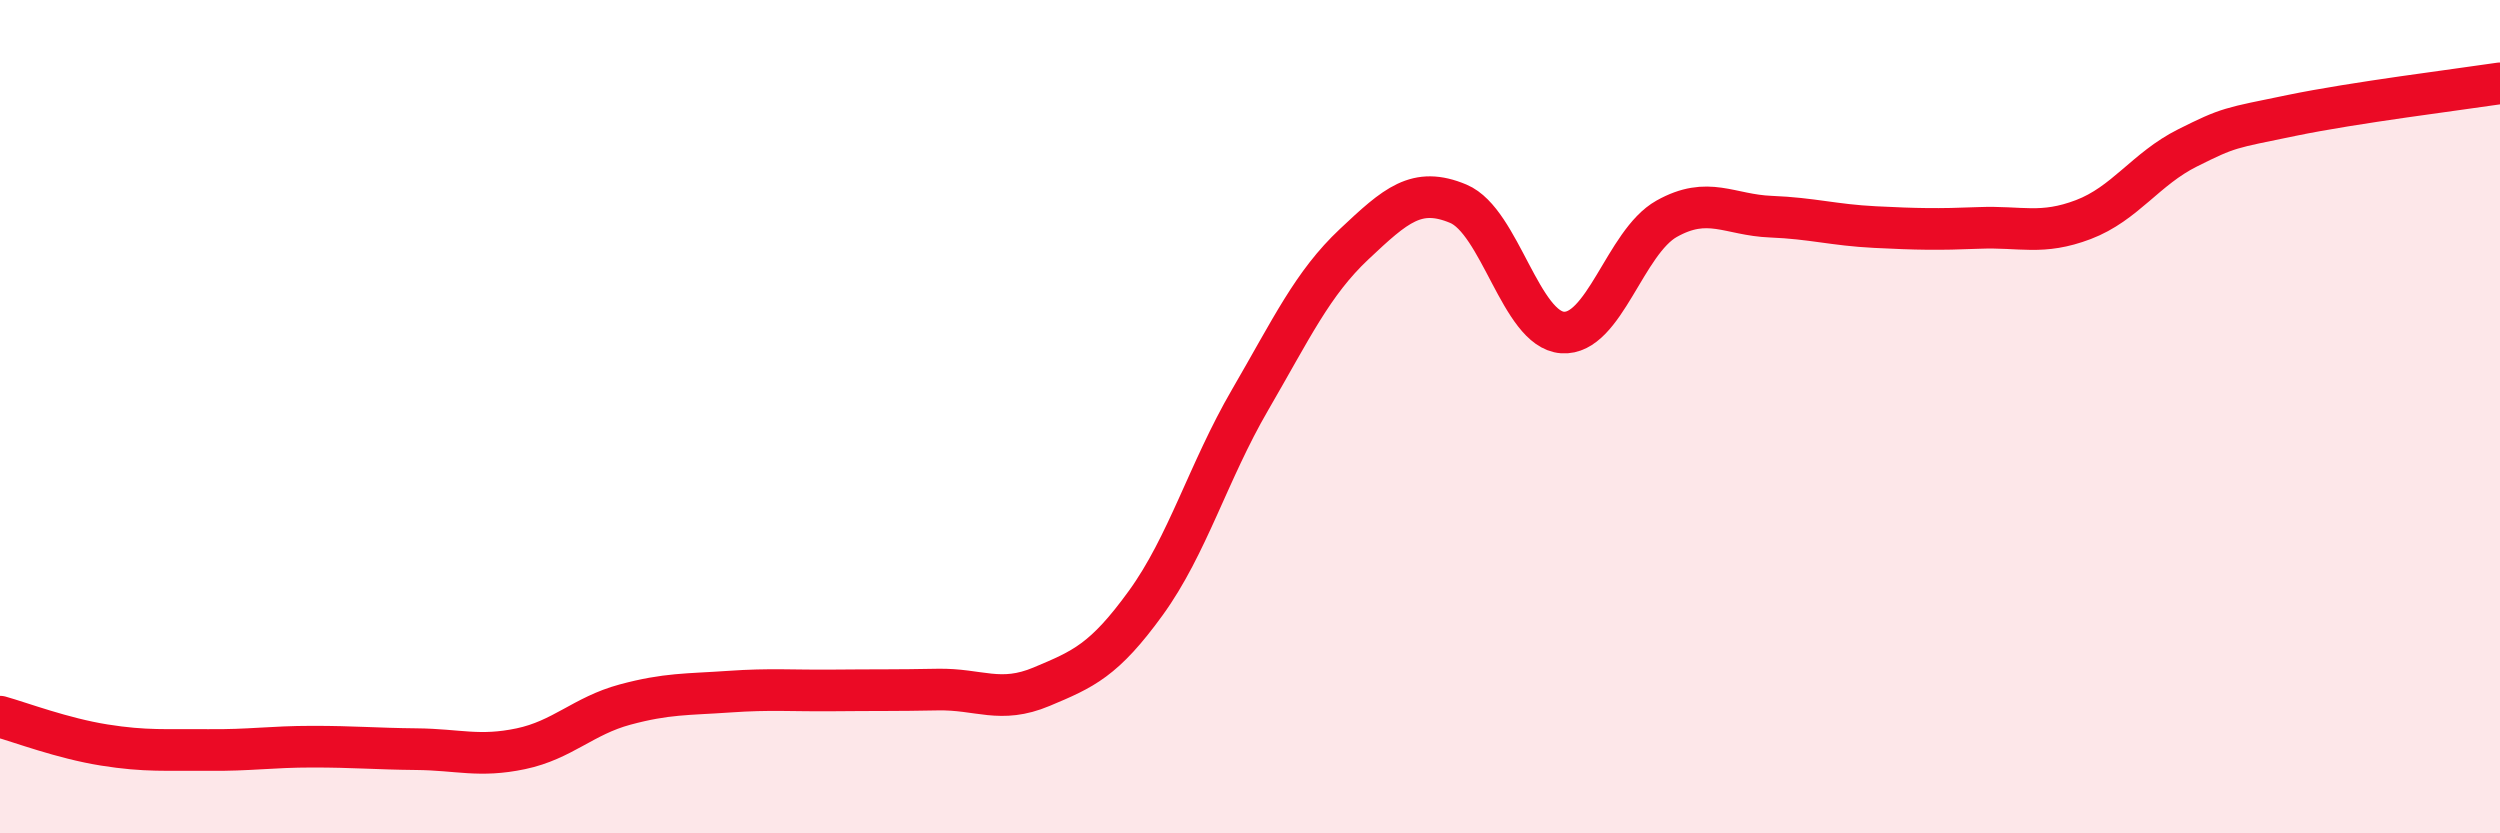
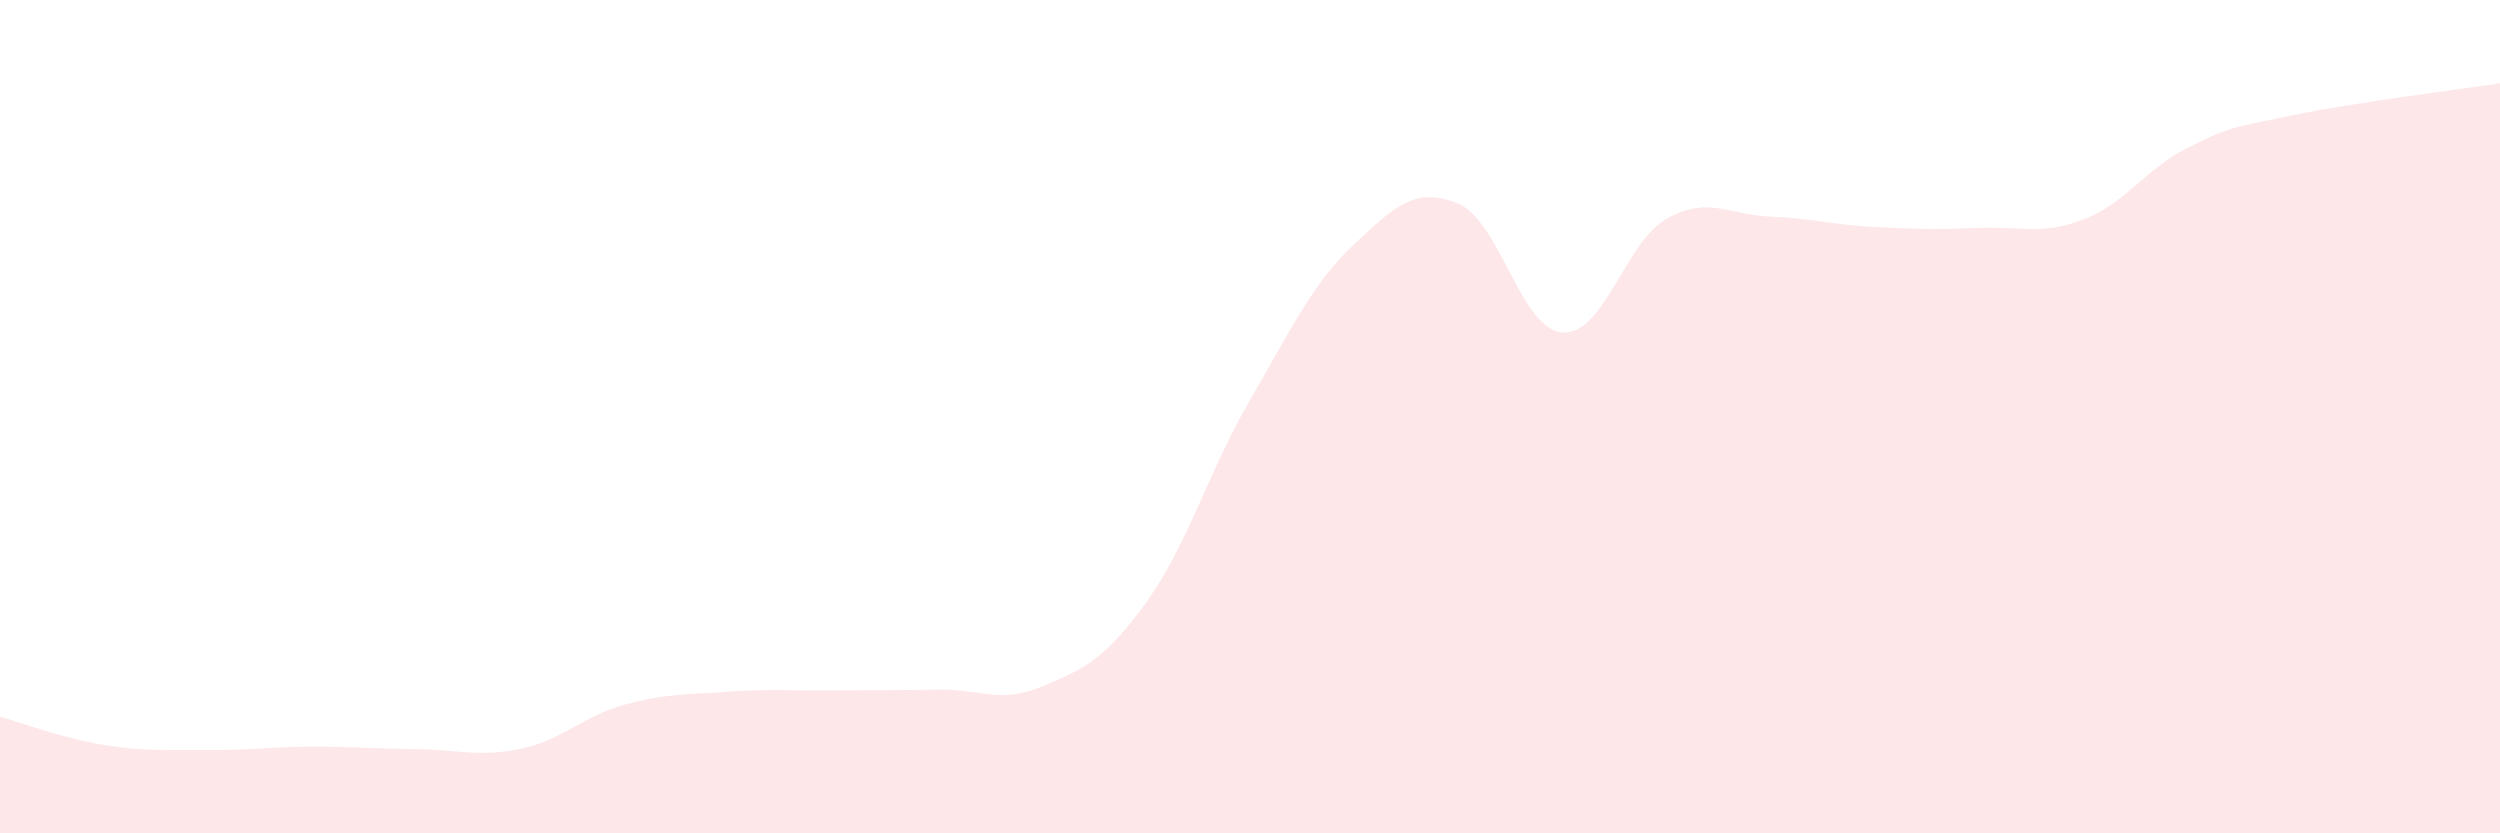
<svg xmlns="http://www.w3.org/2000/svg" width="60" height="20" viewBox="0 0 60 20">
  <path d="M 0,17.2 C 0.5,17.34 1.5,17.72 2.5,17.88 C 3.5,18.04 4,17.99 5,18 C 6,18.01 6.5,17.92 7.5,17.92 C 8.5,17.92 9,17.97 10,17.98 C 11,17.99 11.5,18.18 12.5,17.97 C 13.5,17.76 14,17.18 15,16.91 C 16,16.64 16.5,16.67 17.5,16.6 C 18.5,16.53 19,16.58 20,16.57 C 21,16.56 21.5,16.57 22.5,16.55 C 23.5,16.53 24,16.9 25,16.48 C 26,16.06 26.5,15.85 27.5,14.47 C 28.5,13.09 29,11.32 30,9.6 C 31,7.88 31.5,6.8 32.5,5.86 C 33.5,4.92 34,4.47 35,4.89 C 36,5.31 36.5,7.91 37.5,7.98 C 38.5,8.05 39,5.81 40,5.25 C 41,4.69 41.5,5.16 42.5,5.2 C 43.5,5.24 44,5.4 45,5.45 C 46,5.5 46.5,5.51 47.5,5.47 C 48.5,5.43 49,5.65 50,5.27 C 51,4.89 51.5,4.05 52.5,3.55 C 53.5,3.05 53.5,3.08 55,2.77 C 56.5,2.46 59,2.15 60,2L60 20L0 20Z" fill="#EB0A25" opacity="0.1" stroke-linecap="round" stroke-linejoin="round" />
-   <path d="M 0,17.2 C 0.5,17.34 1.5,17.72 2.5,17.88 C 3.5,18.04 4,17.99 5,18 C 6,18.01 6.5,17.92 7.5,17.92 C 8.5,17.92 9,17.97 10,17.98 C 11,17.99 11.5,18.18 12.5,17.97 C 13.5,17.76 14,17.18 15,16.91 C 16,16.64 16.5,16.67 17.5,16.6 C 18.5,16.53 19,16.58 20,16.57 C 21,16.56 21.5,16.57 22.5,16.55 C 23.5,16.53 24,16.9 25,16.48 C 26,16.06 26.5,15.85 27.5,14.47 C 28.5,13.09 29,11.32 30,9.6 C 31,7.88 31.5,6.8 32.5,5.86 C 33.5,4.92 34,4.47 35,4.89 C 36,5.31 36.5,7.91 37.5,7.98 C 38.5,8.05 39,5.81 40,5.25 C 41,4.69 41.5,5.16 42.5,5.2 C 43.5,5.24 44,5.4 45,5.45 C 46,5.5 46.5,5.51 47.5,5.47 C 48.5,5.43 49,5.65 50,5.27 C 51,4.89 51.5,4.05 52.5,3.55 C 53.5,3.05 53.5,3.08 55,2.77 C 56.5,2.46 59,2.15 60,2" stroke="#EB0A25" stroke-width="1" fill="none" stroke-linecap="round" stroke-linejoin="round" />
</svg>